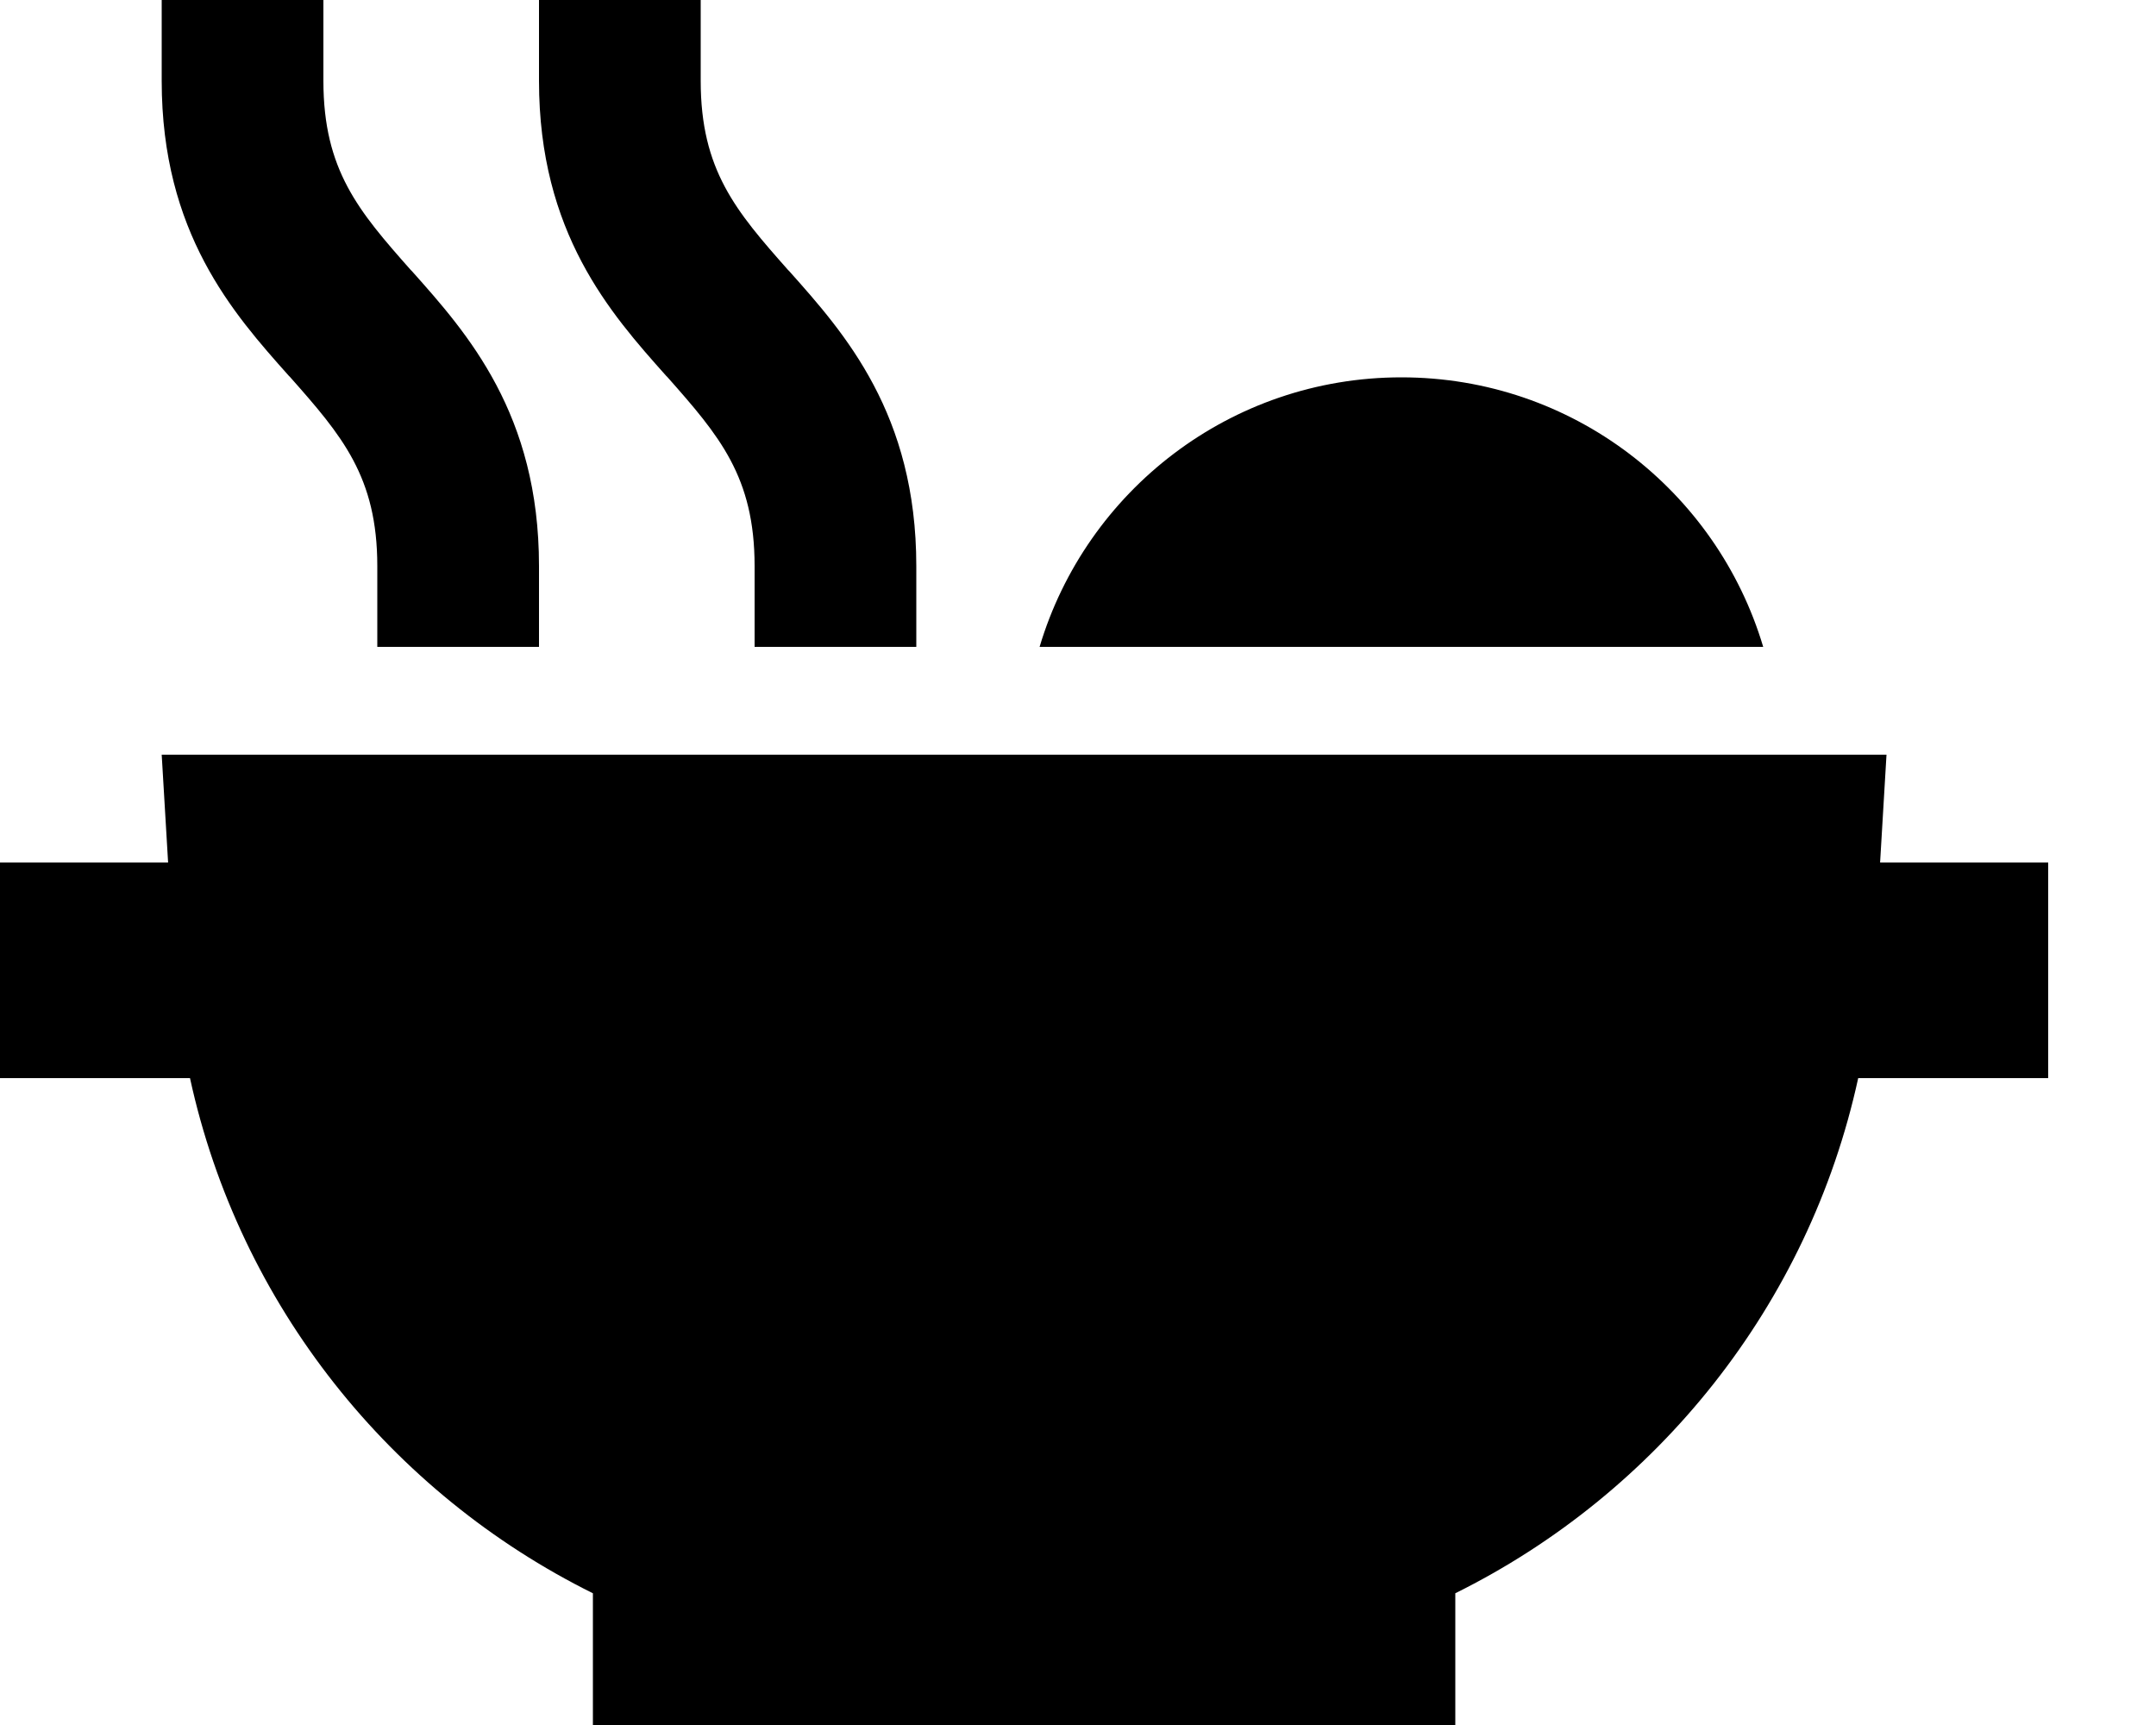
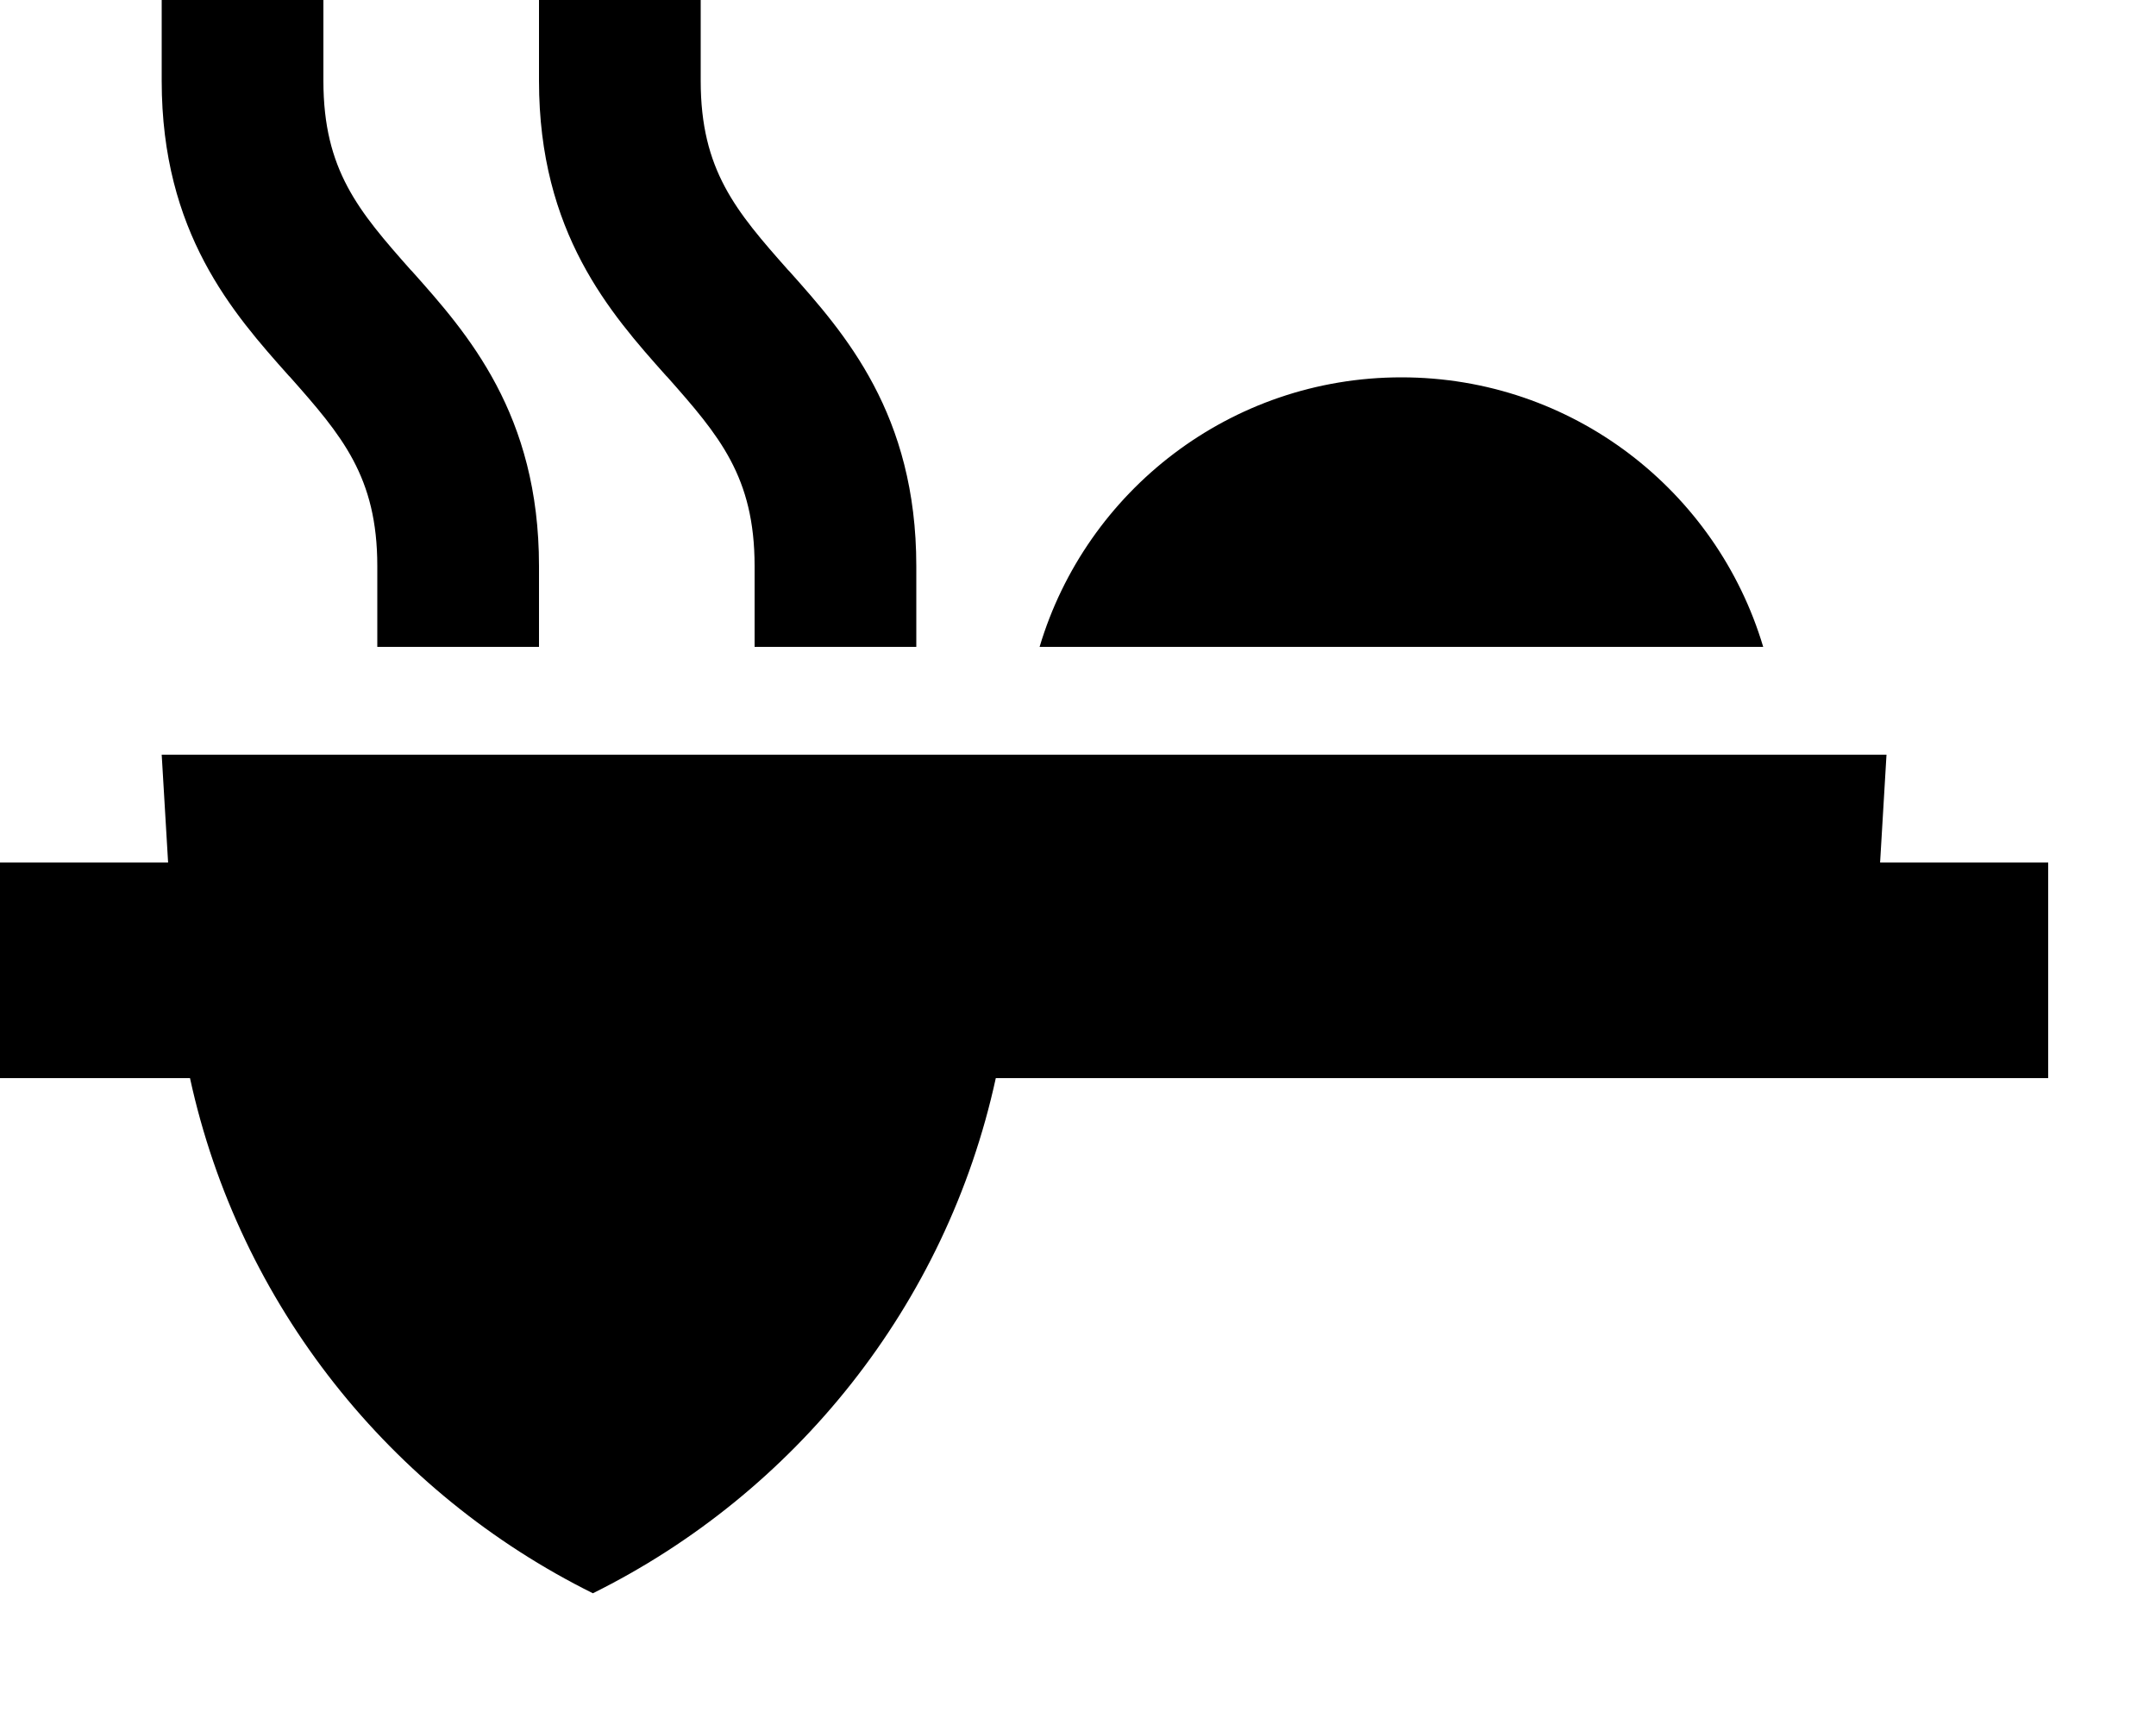
<svg xmlns="http://www.w3.org/2000/svg" viewBox="0 0 640 512">
-   <path d="M96 24V0H48V24c0 45.1 21.2 69 37.7 87.5l.4 .4C101.5 129.3 112 141.5 112 168v24h48V168c0-45.1-21.2-69-37.7-87.5l-.4-.4C106.5 62.7 96 50.5 96 24zm112 0V0H160V24c0 45.1 21.2 69 37.7 87.5l.4 .4C213.5 129.3 224 141.5 224 168v24h48V168c0-45.1-21.2-69-37.7-87.5l-.4-.4C218.5 62.7 208 50.5 208 24zm208 88c-50.7 0-93.6 33.7-107.4 80H523.4c-13.8-46.3-56.6-80-107.4-80zM560 224H48l1.9 32H32 0v64H32 56.4C71.1 387.5 116.1 443.2 176 472.9V512H432V472.9c59.9-29.7 104.9-85.4 119.6-152.9H576h32V256H576 558.1l1.9-32z" />
+   <path d="M96 24V0H48V24c0 45.1 21.2 69 37.7 87.5l.4 .4C101.5 129.3 112 141.5 112 168v24h48V168c0-45.1-21.2-69-37.7-87.5l-.4-.4C106.5 62.7 96 50.5 96 24zm112 0V0H160V24c0 45.1 21.2 69 37.7 87.5l.4 .4C213.5 129.3 224 141.5 224 168v24h48V168c0-45.1-21.2-69-37.7-87.5l-.4-.4C218.5 62.7 208 50.5 208 24zm208 88c-50.7 0-93.6 33.7-107.4 80H523.4c-13.8-46.3-56.6-80-107.4-80zM560 224H48l1.9 32H32 0v64H32 56.4C71.1 387.5 116.1 443.2 176 472.9V512V472.9c59.9-29.7 104.9-85.4 119.6-152.9H576h32V256H576 558.1l1.9-32z" />
</svg>